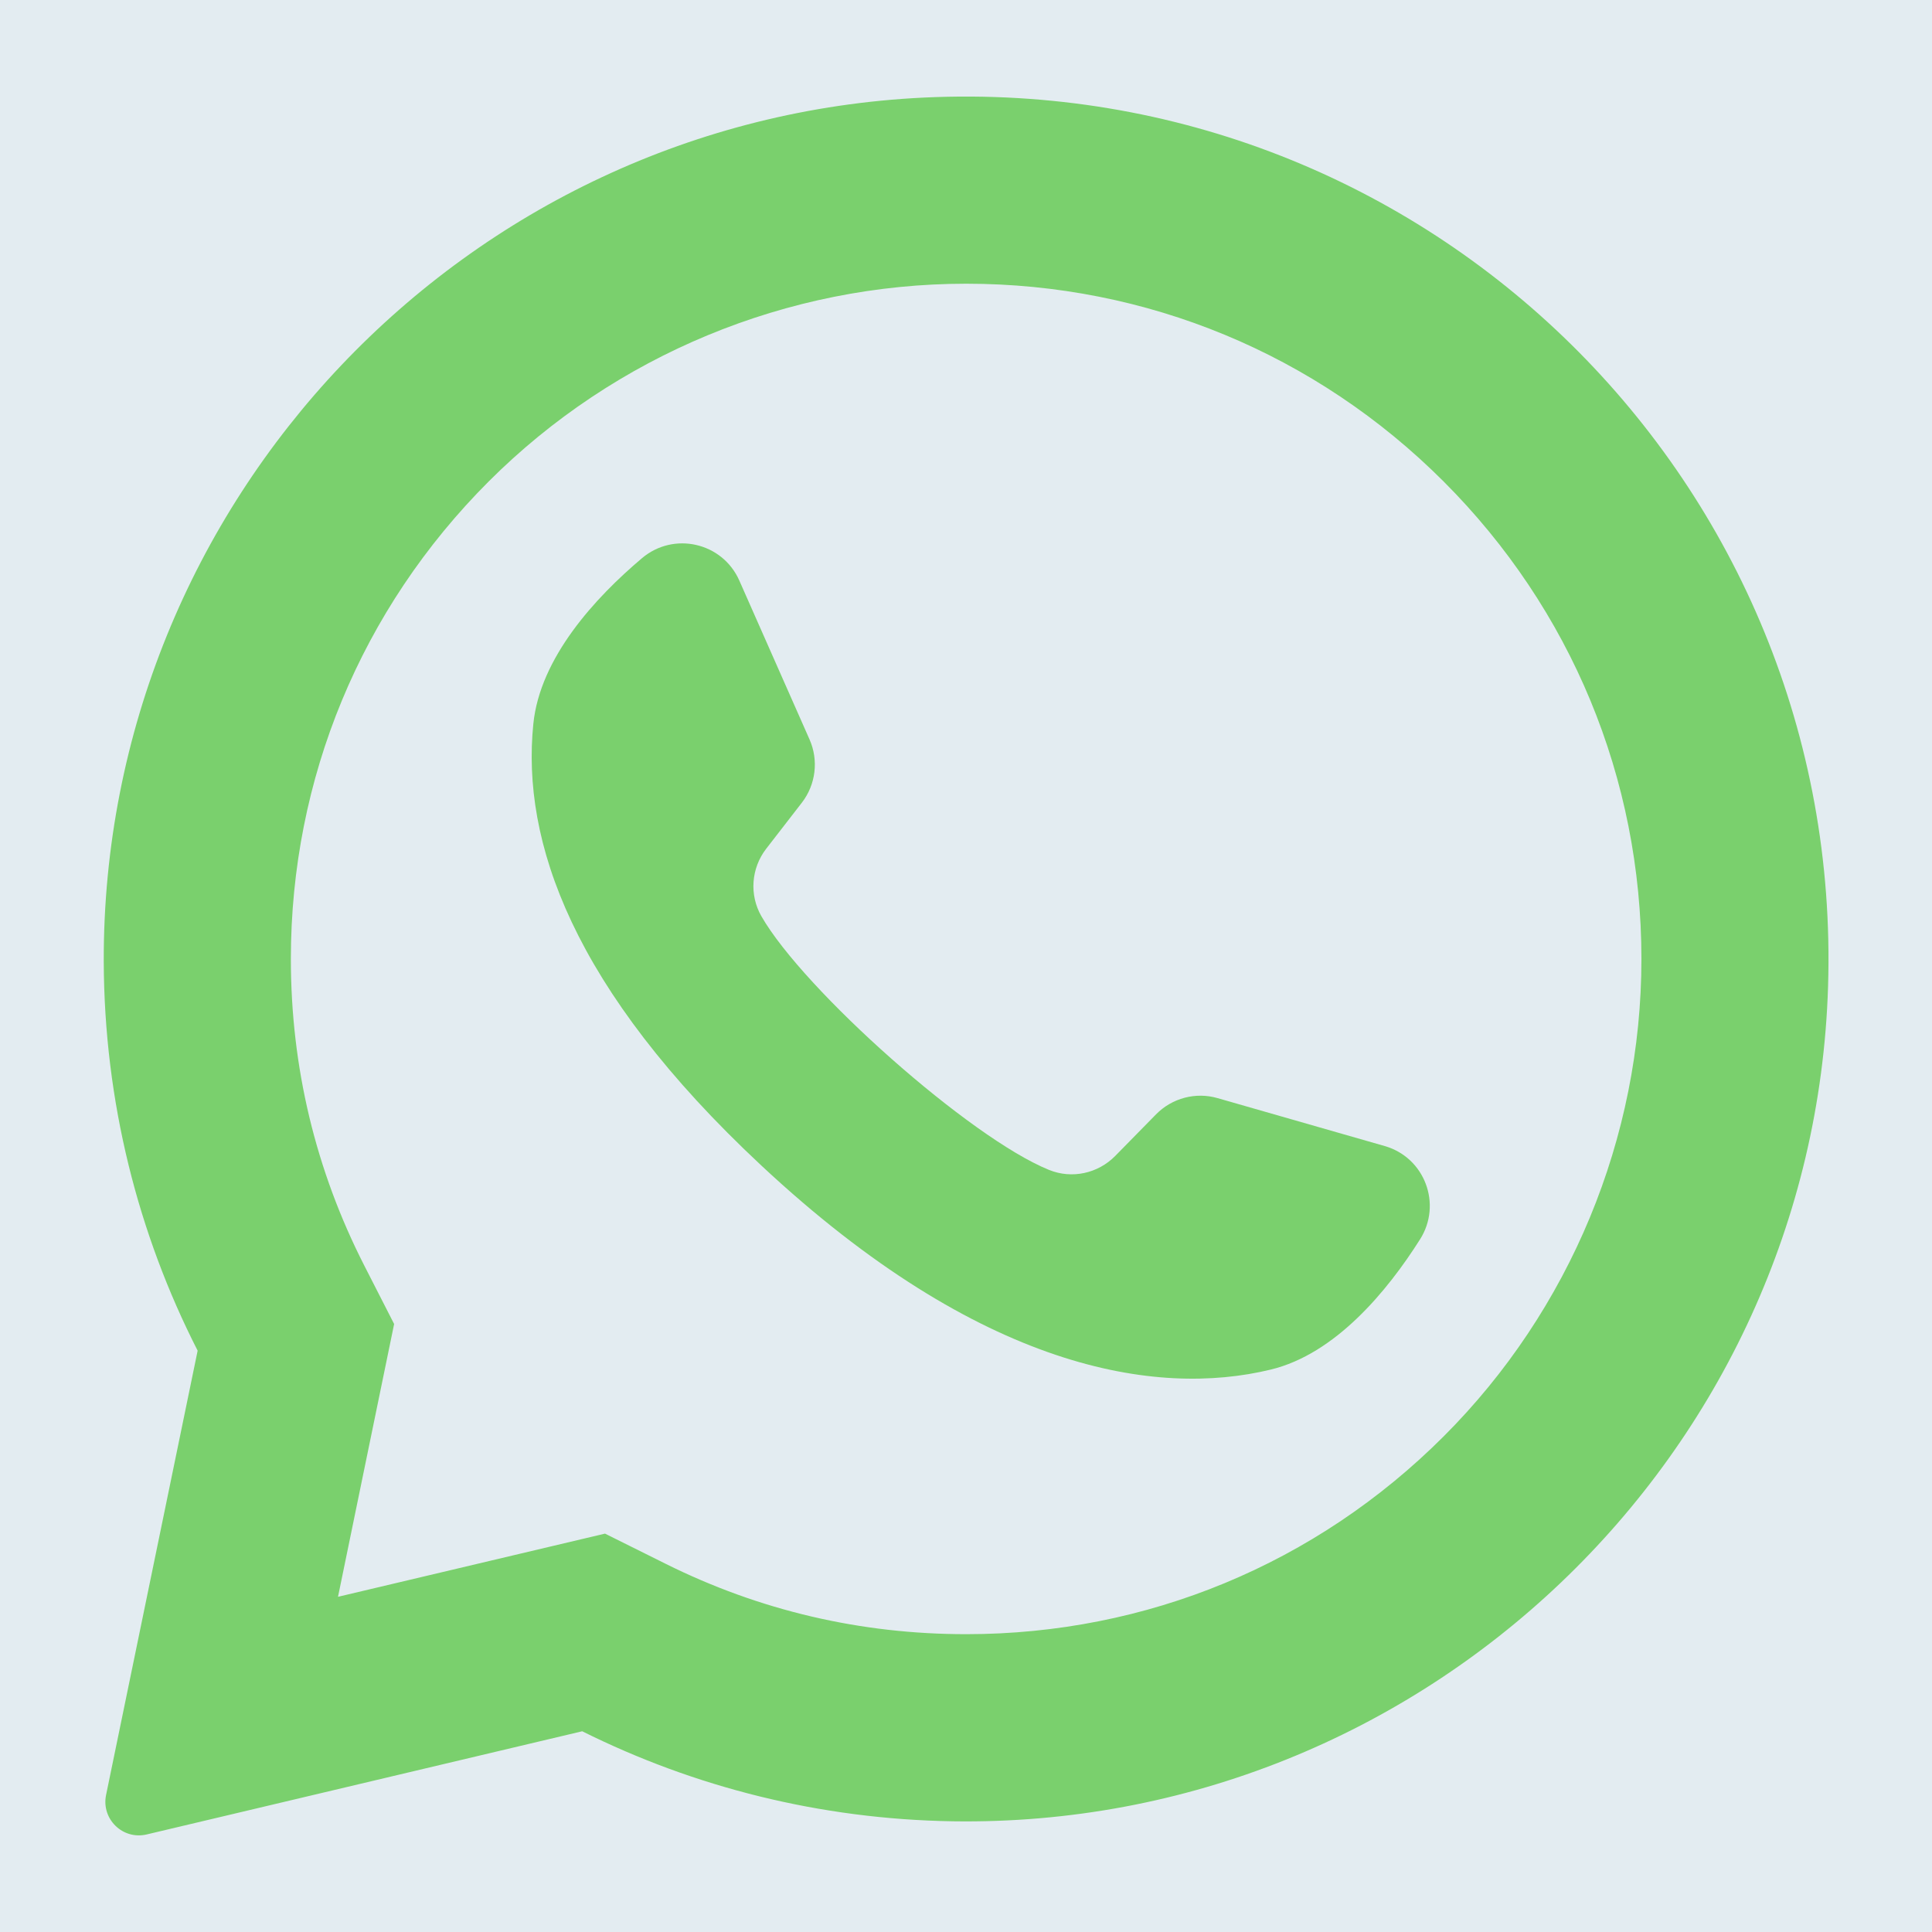
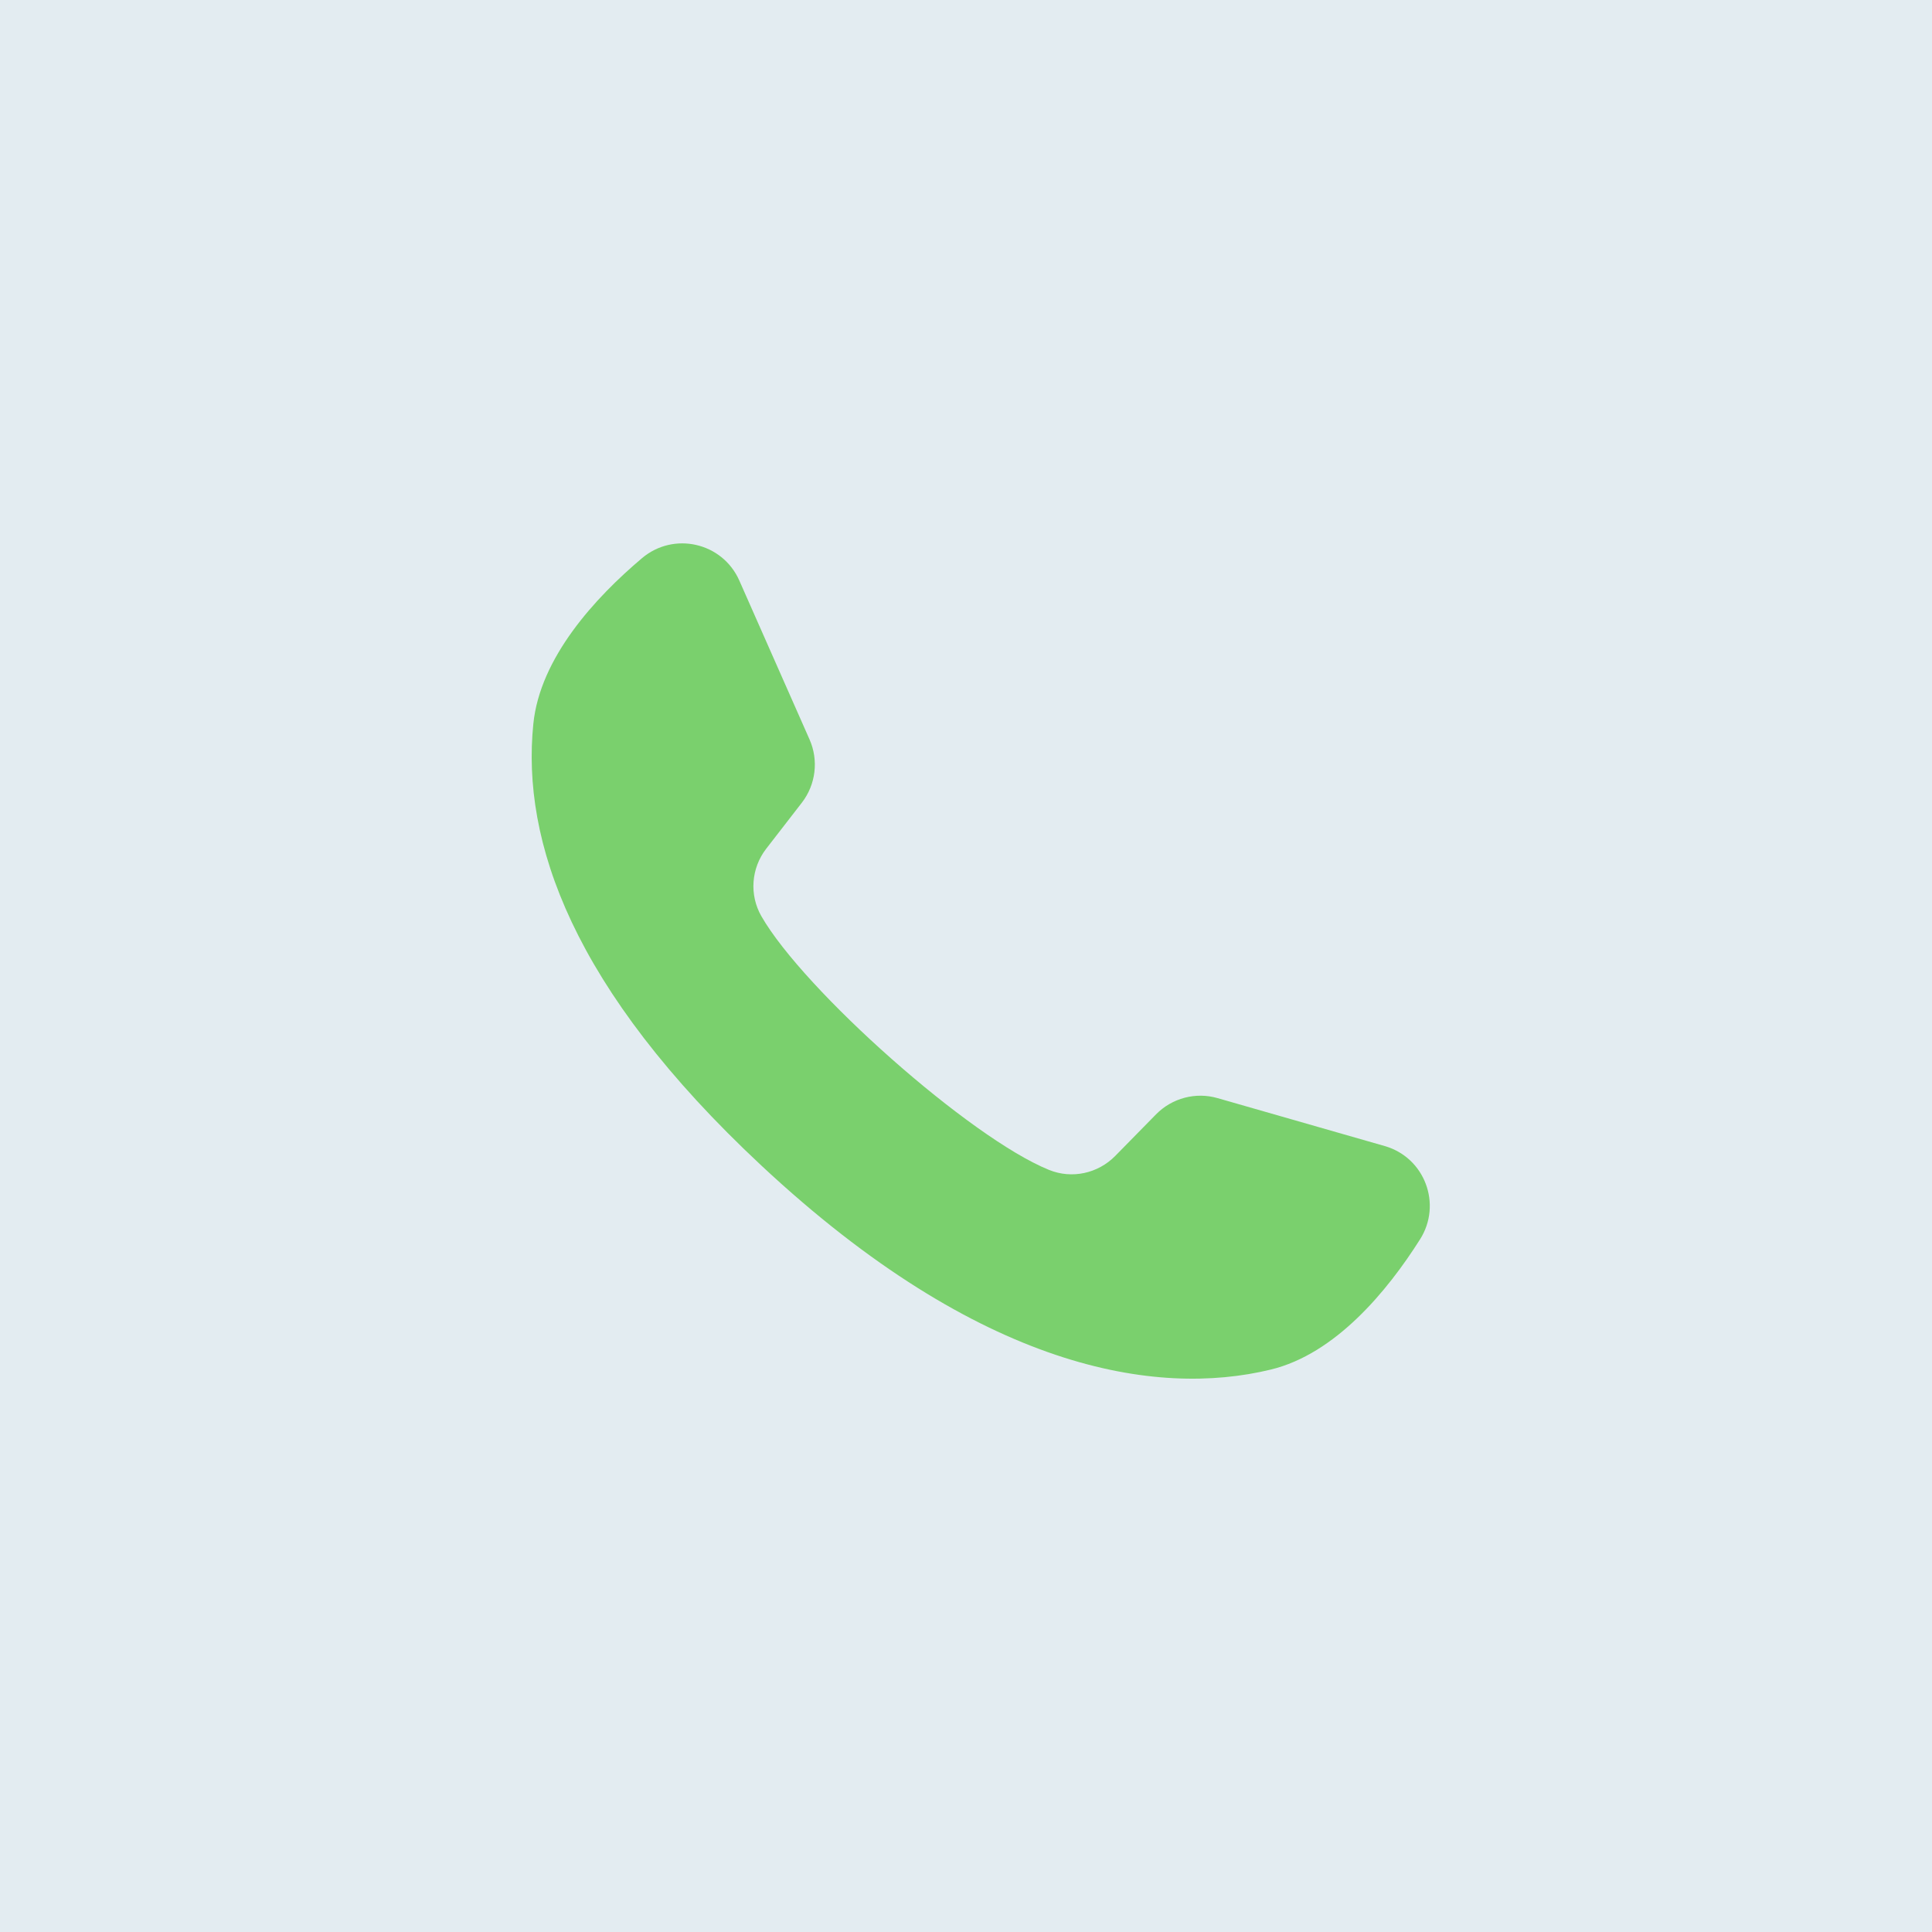
<svg xmlns="http://www.w3.org/2000/svg" width="20" height="20" viewBox="0 0 20 20" fill="none">
  <rect width="20" height="20" fill="#E3ECF1" />
  <g clip-path="url(#clip0_3636_441)">
-     <path d="M9.565 1.01C4.811 1.237 1.06 5.196 1.074 9.955C1.079 11.404 1.429 12.773 2.046 13.982L1.098 18.582C1.047 18.831 1.271 19.049 1.519 18.99L6.027 17.922C7.185 18.499 8.486 18.832 9.863 18.854C14.721 18.928 18.773 15.07 18.924 10.213C19.087 5.006 14.79 0.762 9.565 1.01ZM14.944 14.87C13.624 16.19 11.869 16.917 10.002 16.917C8.908 16.917 7.862 16.672 6.89 16.188L6.263 15.876L3.499 16.53L4.08 13.706L3.771 13.101C3.267 12.113 3.011 11.046 3.011 9.927C3.011 8.06 3.738 6.305 5.059 4.984C6.367 3.676 8.151 2.937 10.002 2.937C11.869 2.937 13.624 3.664 14.944 4.984C16.265 6.305 16.992 8.06 16.992 9.927C16.992 11.778 16.253 13.562 14.944 14.87Z" fill="#7AD06D" />
    <path d="M14.335 11.864L12.605 11.368C12.378 11.302 12.133 11.367 11.967 11.536L11.545 11.966C11.366 12.148 11.096 12.207 10.86 12.111C10.042 11.78 8.321 10.25 7.882 9.485C7.755 9.264 7.776 8.988 7.931 8.787L8.301 8.309C8.445 8.122 8.476 7.871 8.38 7.654L7.653 6.009C7.478 5.615 6.975 5.5 6.646 5.778C6.163 6.186 5.59 6.807 5.521 7.494C5.398 8.705 5.918 10.233 7.883 12.067C10.152 14.185 11.97 14.465 13.154 14.178C13.825 14.016 14.362 13.364 14.7 12.83C14.931 12.466 14.749 11.983 14.335 11.864Z" fill="#7AD06D" />
  </g>
  <defs>
    <clipPath id="clip0_3636_441">
      <rect width="18" height="18" fill="white" transform="translate(1 1)" />
    </clipPath>
  </defs>
</svg>